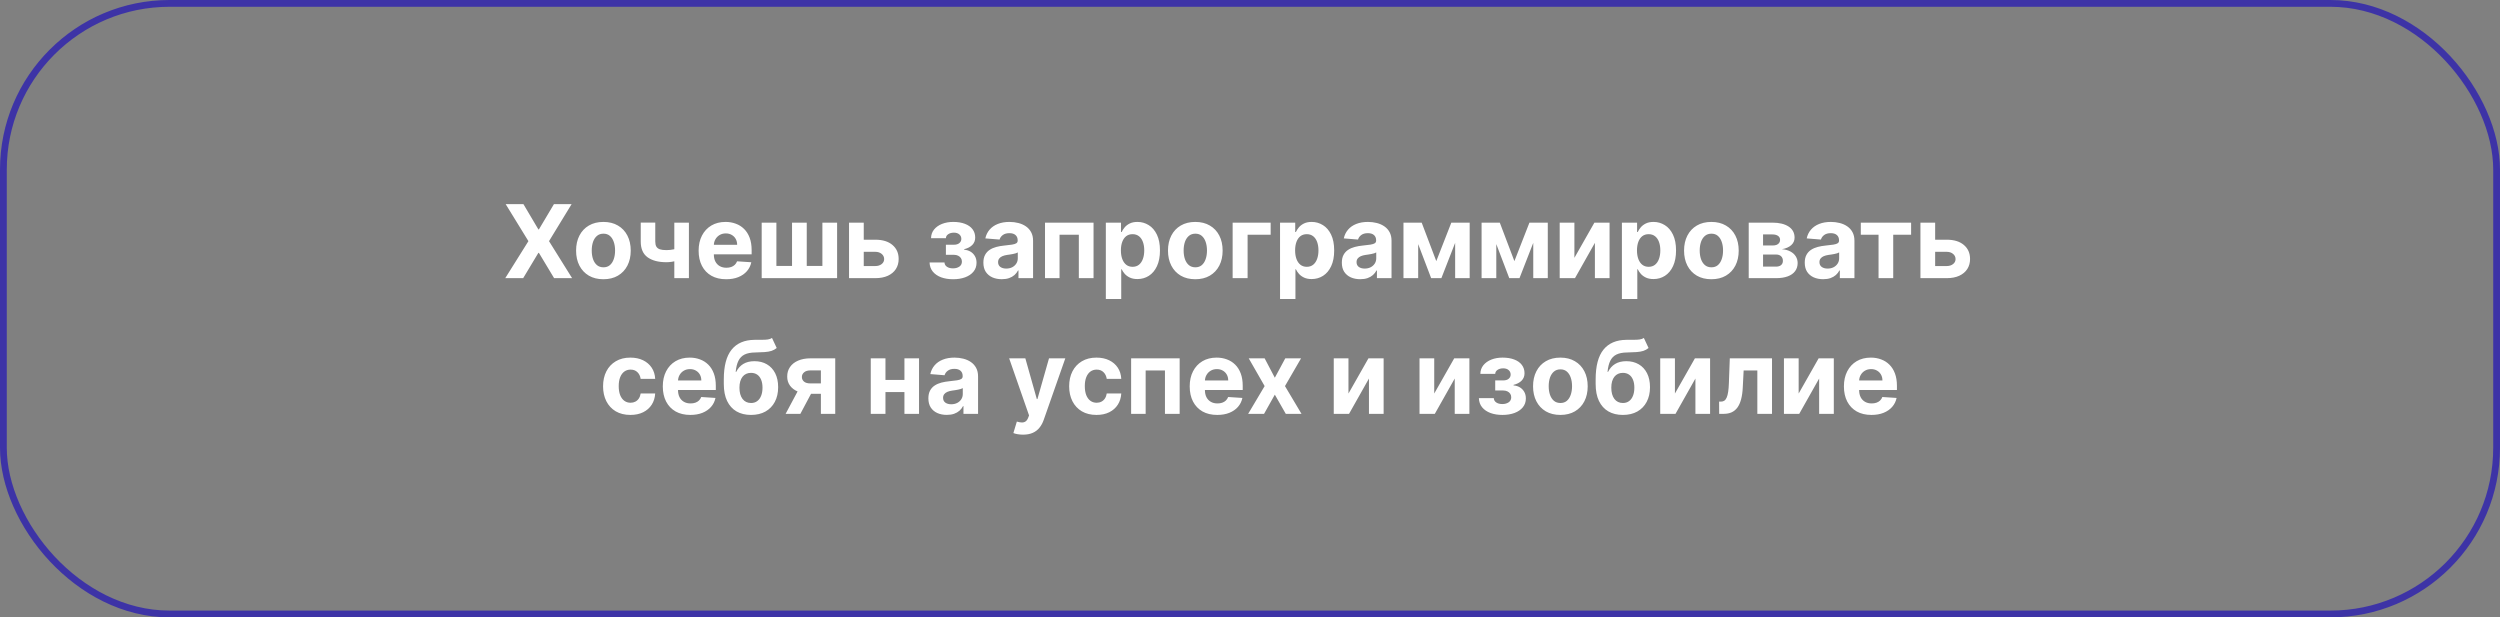
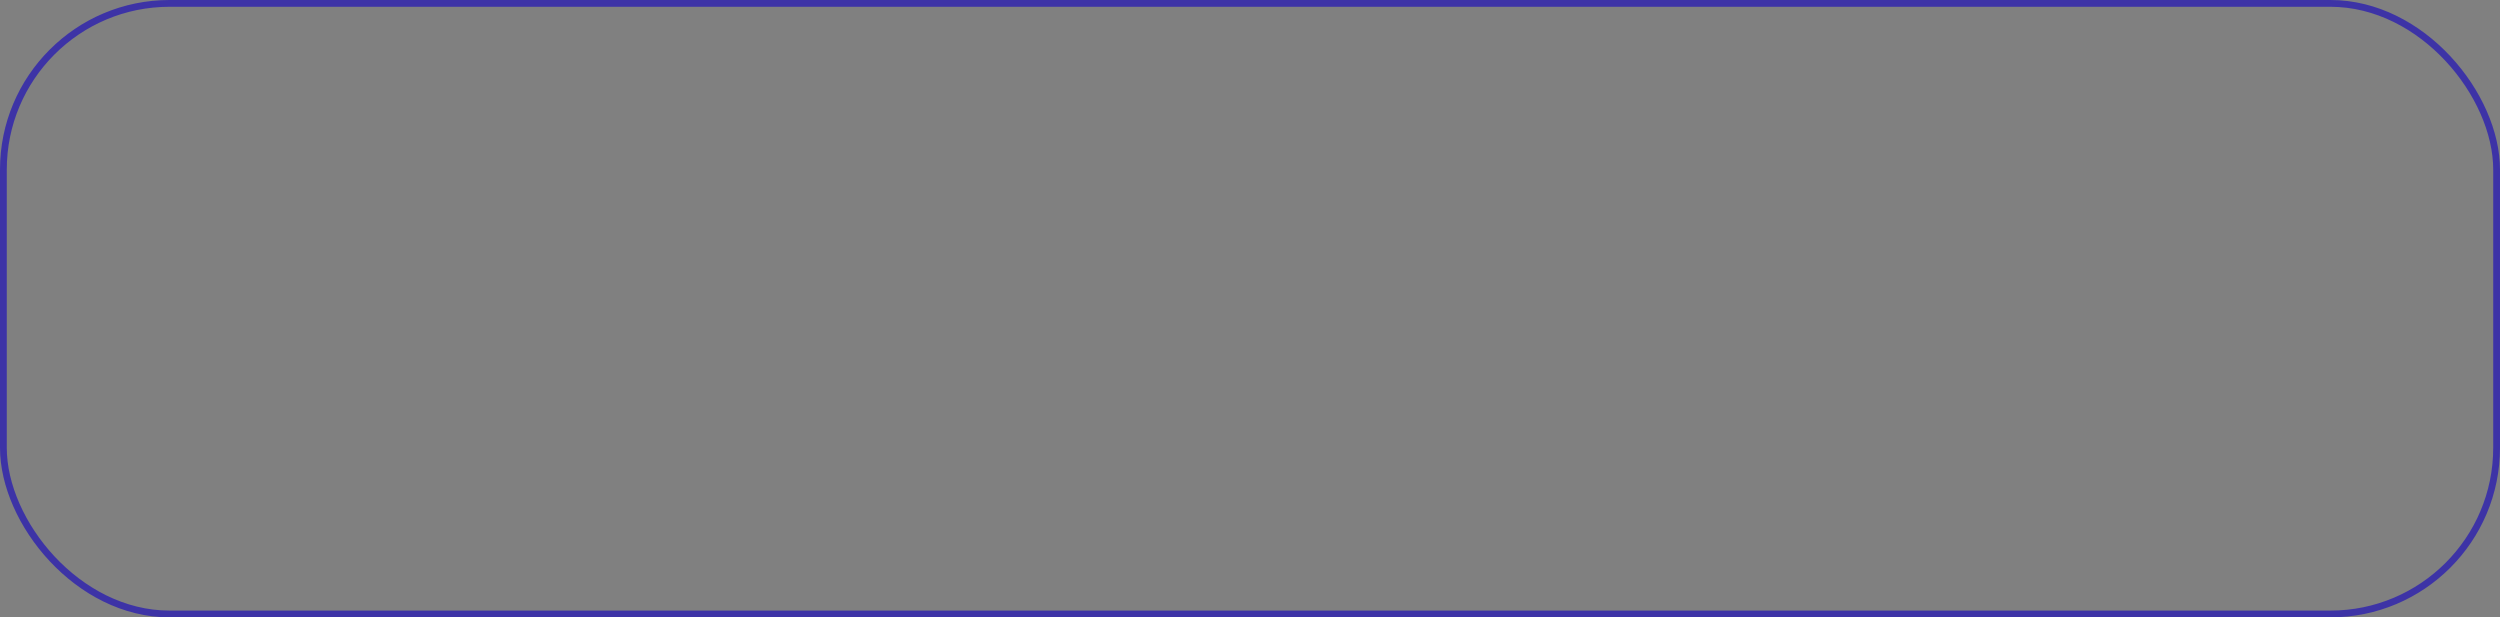
<svg xmlns="http://www.w3.org/2000/svg" width="737" height="182" viewBox="0 0 737 182" fill="none">
  <rect x="0" y="0" width="737" height="182" fill="#808080" stroke="none" />
  <rect x="1" y="1" width="735" height="180" rx="49" stroke="#1100BF" stroke-opacity="0.6" stroke-width="2" />
-   <path d="M154.307 60.182L158.706 67.618H158.877L163.298 60.182H168.508L161.849 71.091L168.657 82H163.351L158.877 74.553H158.706L154.232 82H148.948L155.777 71.091L149.076 60.182H154.307ZM177.885 82.32C176.23 82.32 174.799 81.968 173.592 81.265C172.392 80.555 171.465 79.567 170.811 78.303C170.158 77.032 169.831 75.558 169.831 73.882C169.831 72.192 170.158 70.715 170.811 69.45C171.465 68.179 172.392 67.192 173.592 66.489C174.799 65.778 176.23 65.423 177.885 65.423C179.54 65.423 180.968 65.778 182.168 66.489C183.375 67.192 184.306 68.179 184.959 69.45C185.612 70.715 185.939 72.192 185.939 73.882C185.939 75.558 185.612 77.032 184.959 78.303C184.306 79.567 183.375 80.555 182.168 81.265C180.968 81.968 179.54 82.32 177.885 82.32ZM177.907 78.804C178.659 78.804 179.288 78.591 179.792 78.165C180.296 77.731 180.676 77.142 180.932 76.396C181.195 75.651 181.326 74.802 181.326 73.85C181.326 72.898 181.195 72.05 180.932 71.304C180.676 70.558 180.296 69.969 179.792 69.535C179.288 69.102 178.659 68.886 177.907 68.886C177.147 68.886 176.507 69.102 175.989 69.535C175.478 69.969 175.09 70.558 174.828 71.304C174.572 72.05 174.444 72.898 174.444 73.85C174.444 74.802 174.572 75.651 174.828 76.396C175.09 77.142 175.478 77.731 175.989 78.165C176.507 78.591 177.147 78.804 177.907 78.804ZM203.091 65.636V82H198.787V65.636H203.091ZM200.992 72.817V76.396C200.644 76.553 200.211 76.702 199.693 76.844C199.174 76.979 198.631 77.089 198.063 77.174C197.495 77.259 196.962 77.302 196.465 77.302C194.114 77.302 192.264 76.819 190.914 75.853C189.565 74.88 188.89 73.328 188.89 71.197V65.615H193.173V71.197C193.173 71.829 193.279 72.33 193.492 72.7C193.713 73.069 194.061 73.335 194.536 73.499C195.019 73.655 195.662 73.733 196.465 73.733C197.21 73.733 197.942 73.655 198.659 73.499C199.377 73.342 200.154 73.115 200.992 72.817ZM214.072 82.32C212.389 82.32 210.94 81.979 209.726 81.297C208.518 80.608 207.588 79.635 206.934 78.378C206.281 77.114 205.954 75.619 205.954 73.893C205.954 72.21 206.281 70.732 206.934 69.461C207.588 68.19 208.508 67.199 209.694 66.489C210.887 65.778 212.286 65.423 213.891 65.423C214.971 65.423 215.976 65.597 216.906 65.945C217.843 66.286 218.66 66.801 219.356 67.49C220.059 68.179 220.606 69.046 220.997 70.09C221.388 71.126 221.583 72.341 221.583 73.733V74.979H207.765V72.167H217.311C217.311 71.513 217.169 70.935 216.885 70.43C216.601 69.926 216.206 69.532 215.702 69.248C215.205 68.957 214.626 68.811 213.966 68.811C213.277 68.811 212.666 68.971 212.133 69.29C211.608 69.603 211.196 70.026 210.897 70.558C210.599 71.084 210.446 71.67 210.439 72.316V74.99C210.439 75.8 210.589 76.499 210.887 77.089C211.192 77.678 211.622 78.133 212.176 78.452C212.73 78.772 213.387 78.932 214.147 78.932C214.651 78.932 215.113 78.861 215.532 78.719C215.951 78.577 216.309 78.364 216.608 78.079C216.906 77.796 217.133 77.447 217.29 77.035L221.487 77.312C221.274 78.321 220.837 79.202 220.177 79.954C219.523 80.7 218.678 81.283 217.641 81.702C216.611 82.114 215.422 82.32 214.072 82.32ZM224.544 65.636H228.88V78.399H233.493V65.636H237.829V78.399H242.442V65.636H246.778V82H224.544V65.636ZM253.141 70.665H258.031C260.197 70.665 261.887 71.183 263.102 72.22C264.316 73.25 264.924 74.628 264.924 76.354C264.924 77.476 264.65 78.463 264.103 79.315C263.556 80.16 262.768 80.821 261.738 81.297C260.708 81.766 259.473 82 258.031 82H250.296V65.636H254.632V78.431H258.031C258.791 78.431 259.416 78.239 259.906 77.856C260.396 77.472 260.644 76.982 260.652 76.386C260.644 75.754 260.396 75.239 259.906 74.841C259.416 74.436 258.791 74.234 258.031 74.234H253.141V70.665ZM274.035 77.366H278.435C278.456 77.906 278.698 78.332 279.159 78.644C279.621 78.957 280.217 79.113 280.949 79.113C281.688 79.113 282.309 78.942 282.813 78.602C283.318 78.254 283.57 77.756 283.57 77.11C283.57 76.712 283.47 76.368 283.271 76.077C283.073 75.778 282.796 75.544 282.44 75.374C282.085 75.203 281.673 75.118 281.205 75.118H278.85V72.146H281.205C281.908 72.146 282.448 71.982 282.824 71.656C283.207 71.329 283.399 70.921 283.399 70.43C283.399 69.876 283.2 69.433 282.803 69.099C282.412 68.758 281.883 68.587 281.215 68.587C280.541 68.587 279.979 68.74 279.532 69.046C279.092 69.344 278.864 69.734 278.85 70.217H274.472C274.486 69.237 274.781 68.388 275.356 67.671C275.938 66.954 276.72 66.4 277.7 66.009C278.687 65.619 279.791 65.423 281.013 65.423C282.348 65.423 283.499 65.612 284.465 65.988C285.438 66.357 286.183 66.886 286.702 67.575C287.227 68.264 287.49 69.085 287.49 70.036C287.49 70.903 287.206 71.627 286.638 72.21C286.07 72.792 285.274 73.207 284.252 73.456V73.626C284.926 73.669 285.537 73.85 286.084 74.17C286.631 74.489 287.068 74.93 287.394 75.491C287.721 76.045 287.884 76.702 287.884 77.462C287.884 78.477 287.586 79.347 286.989 80.072C286.4 80.796 285.583 81.354 284.539 81.744C283.502 82.128 282.313 82.32 280.97 82.32C279.663 82.32 278.492 82.131 277.455 81.755C276.425 81.371 275.604 80.81 274.994 80.072C274.39 79.333 274.07 78.431 274.035 77.366ZM295.334 82.309C294.29 82.309 293.359 82.128 292.543 81.766C291.726 81.396 291.079 80.853 290.604 80.136C290.135 79.411 289.9 78.509 289.9 77.43C289.9 76.521 290.067 75.757 290.401 75.139C290.735 74.521 291.19 74.024 291.765 73.648C292.34 73.271 292.994 72.987 293.725 72.796C294.464 72.604 295.238 72.469 296.047 72.391C296.999 72.291 297.766 72.199 298.349 72.114C298.931 72.021 299.354 71.886 299.616 71.709C299.879 71.531 300.011 71.269 300.011 70.921V70.856C300.011 70.182 299.797 69.66 299.371 69.29C298.952 68.921 298.356 68.737 297.582 68.737C296.765 68.737 296.115 68.918 295.632 69.28C295.149 69.635 294.829 70.082 294.673 70.622L290.476 70.281C290.689 69.287 291.108 68.428 291.733 67.703C292.358 66.972 293.164 66.41 294.151 66.02C295.146 65.622 296.296 65.423 297.603 65.423C298.512 65.423 299.382 65.53 300.213 65.743C301.051 65.956 301.793 66.286 302.44 66.734C303.093 67.181 303.608 67.756 303.984 68.46C304.361 69.156 304.549 69.99 304.549 70.963V82H300.245V79.731H300.117C299.854 80.242 299.503 80.693 299.062 81.084C298.622 81.467 298.093 81.769 297.475 81.989C296.857 82.202 296.143 82.309 295.334 82.309ZM296.633 79.177C297.301 79.177 297.891 79.046 298.402 78.783C298.913 78.513 299.315 78.151 299.606 77.696C299.897 77.242 300.043 76.727 300.043 76.151V74.415C299.9 74.507 299.705 74.592 299.457 74.671C299.215 74.742 298.942 74.809 298.636 74.873C298.331 74.93 298.025 74.983 297.72 75.033C297.415 75.075 297.138 75.114 296.889 75.15C296.356 75.228 295.891 75.352 295.494 75.523C295.096 75.693 294.787 75.924 294.567 76.215C294.347 76.499 294.236 76.854 294.236 77.281C294.236 77.898 294.46 78.371 294.908 78.697C295.362 79.017 295.937 79.177 296.633 79.177ZM308.07 82V65.636H322.377V82H318.041V69.205H312.353V82H308.07ZM326 88.136V65.636H330.474V68.385H330.676C330.875 67.945 331.163 67.497 331.539 67.043C331.923 66.581 332.42 66.197 333.031 65.892C333.649 65.579 334.416 65.423 335.332 65.423C336.525 65.423 337.626 65.736 338.634 66.361C339.643 66.979 340.449 67.913 341.053 69.163C341.657 70.406 341.958 71.965 341.958 73.84C341.958 75.665 341.664 77.206 341.074 78.463C340.492 79.713 339.696 80.661 338.688 81.308C337.686 81.947 336.564 82.266 335.321 82.266C334.441 82.266 333.691 82.121 333.073 81.829C332.463 81.538 331.962 81.173 331.571 80.732C331.181 80.285 330.882 79.834 330.676 79.379H330.538V88.136H326ZM330.442 73.818C330.442 74.791 330.577 75.64 330.847 76.364C331.117 77.089 331.507 77.653 332.019 78.058C332.53 78.456 333.152 78.655 333.883 78.655C334.622 78.655 335.247 78.452 335.758 78.048C336.269 77.636 336.657 77.067 336.919 76.343C337.189 75.612 337.324 74.77 337.324 73.818C337.324 72.874 337.193 72.043 336.93 71.325C336.667 70.608 336.28 70.047 335.769 69.642C335.257 69.237 334.629 69.035 333.883 69.035C333.144 69.035 332.519 69.23 332.008 69.621C331.504 70.011 331.117 70.565 330.847 71.283C330.577 72 330.442 72.845 330.442 73.818ZM352.377 82.32C350.723 82.32 349.291 81.968 348.084 81.265C346.884 80.555 345.957 79.567 345.304 78.303C344.65 77.032 344.323 75.558 344.323 73.882C344.323 72.192 344.65 70.715 345.304 69.45C345.957 68.179 346.884 67.192 348.084 66.489C349.291 65.778 350.723 65.423 352.377 65.423C354.032 65.423 355.46 65.778 356.66 66.489C357.867 67.192 358.798 68.179 359.451 69.45C360.105 70.715 360.431 72.192 360.431 73.882C360.431 75.558 360.105 77.032 359.451 78.303C358.798 79.567 357.867 80.555 356.66 81.265C355.46 81.968 354.032 82.32 352.377 82.32ZM352.399 78.804C353.152 78.804 353.78 78.591 354.284 78.165C354.789 77.731 355.169 77.142 355.424 76.396C355.687 75.651 355.818 74.802 355.818 73.85C355.818 72.898 355.687 72.05 355.424 71.304C355.169 70.558 354.789 69.969 354.284 69.535C353.78 69.102 353.152 68.886 352.399 68.886C351.639 68.886 351 69.102 350.481 69.535C349.97 69.969 349.583 70.558 349.32 71.304C349.064 72.05 348.936 72.898 348.936 73.85C348.936 74.802 349.064 75.651 349.32 76.396C349.583 77.142 349.97 77.731 350.481 78.165C351 78.591 351.639 78.804 352.399 78.804ZM374.59 65.636V69.205H367.793V82H363.382V65.636H374.59ZM377.357 88.136V65.636H381.831V68.385H382.034C382.233 67.945 382.52 67.497 382.897 67.043C383.28 66.581 383.777 66.197 384.388 65.892C385.006 65.579 385.773 65.423 386.689 65.423C387.883 65.423 388.983 65.736 389.992 66.361C391 66.979 391.807 67.913 392.41 69.163C393.014 70.406 393.316 71.965 393.316 73.84C393.316 75.665 393.021 77.206 392.432 78.463C391.849 79.713 391.054 80.661 390.045 81.308C389.044 81.947 387.922 82.266 386.679 82.266C385.798 82.266 385.049 82.121 384.431 81.829C383.82 81.538 383.319 81.173 382.929 80.732C382.538 80.285 382.24 79.834 382.034 79.379H381.895V88.136H377.357ZM381.799 73.818C381.799 74.791 381.934 75.64 382.204 76.364C382.474 77.089 382.865 77.653 383.376 78.058C383.888 78.456 384.509 78.655 385.241 78.655C385.979 78.655 386.604 78.452 387.116 78.048C387.627 77.636 388.014 77.067 388.277 76.343C388.547 75.612 388.682 74.77 388.682 73.818C388.682 72.874 388.55 72.043 388.287 71.325C388.025 70.608 387.638 70.047 387.126 69.642C386.615 69.237 385.986 69.035 385.241 69.035C384.502 69.035 383.877 69.23 383.366 69.621C382.861 70.011 382.474 70.565 382.204 71.283C381.934 72 381.799 72.845 381.799 73.818ZM401.008 82.309C399.964 82.309 399.033 82.128 398.216 81.766C397.4 81.396 396.753 80.853 396.277 80.136C395.809 79.411 395.574 78.509 395.574 77.43C395.574 76.521 395.741 75.757 396.075 75.139C396.409 74.521 396.863 74.024 397.439 73.648C398.014 73.271 398.667 72.987 399.399 72.796C400.138 72.604 400.912 72.469 401.721 72.391C402.673 72.291 403.44 72.199 404.022 72.114C404.605 72.021 405.027 71.886 405.29 71.709C405.553 71.531 405.684 71.269 405.684 70.921V70.856C405.684 70.182 405.471 69.66 405.045 69.29C404.626 68.921 404.03 68.737 403.255 68.737C402.439 68.737 401.789 68.918 401.306 69.28C400.823 69.635 400.503 70.082 400.347 70.622L396.15 70.281C396.363 69.287 396.782 68.428 397.407 67.703C398.032 66.972 398.838 66.41 399.825 66.02C400.819 65.622 401.97 65.423 403.277 65.423C404.186 65.423 405.056 65.53 405.887 65.743C406.725 65.956 407.467 66.286 408.113 66.734C408.767 67.181 409.282 67.756 409.658 68.46C410.035 69.156 410.223 69.99 410.223 70.963V82H405.919V79.731H405.791C405.528 80.242 405.177 80.693 404.736 81.084C404.296 81.467 403.767 81.769 403.149 81.989C402.531 82.202 401.817 82.309 401.008 82.309ZM402.307 79.177C402.975 79.177 403.564 79.046 404.076 78.783C404.587 78.513 404.988 78.151 405.28 77.696C405.571 77.242 405.716 76.727 405.716 76.151V74.415C405.574 74.507 405.379 74.592 405.13 74.671C404.889 74.742 404.616 74.809 404.31 74.873C404.005 74.93 403.699 74.983 403.394 75.033C403.089 75.075 402.812 75.114 402.563 75.15C402.03 75.228 401.565 75.352 401.167 75.523C400.77 75.693 400.461 75.924 400.241 76.215C400.02 76.499 399.91 76.854 399.91 77.281C399.91 77.898 400.134 78.371 400.581 78.697C401.036 79.017 401.611 79.177 402.307 79.177ZM423.417 76.982L427.849 65.636H431.301L424.919 82H421.904L415.672 65.636H419.113L423.417 76.982ZM418.08 65.636V82H413.744V65.636H418.08ZM428.978 82V65.636H433.261V82H428.978ZM446.444 76.982L450.876 65.636H454.328L447.946 82H444.932L438.699 65.636H442.14L446.444 76.982ZM441.107 65.636V82H436.771V65.636H441.107ZM452.005 82V65.636H456.288V82H452.005ZM464.134 76.013L470.026 65.636H474.5V82H470.175V71.592L464.305 82H459.798V65.636H464.134V76.013ZM478.138 88.136V65.636H482.613V68.385H482.815C483.014 67.945 483.302 67.497 483.678 67.043C484.062 66.581 484.559 66.197 485.169 65.892C485.787 65.579 486.554 65.423 487.471 65.423C488.664 65.423 489.765 65.736 490.773 66.361C491.782 66.979 492.588 67.913 493.191 69.163C493.795 70.406 494.097 71.965 494.097 73.84C494.097 75.665 493.802 77.206 493.213 78.463C492.63 79.713 491.835 80.661 490.826 81.308C489.825 81.947 488.703 82.266 487.46 82.266C486.579 82.266 485.83 82.121 485.212 81.829C484.601 81.538 484.101 81.173 483.71 80.732C483.319 80.285 483.021 79.834 482.815 79.379H482.677V88.136H478.138ZM482.581 73.818C482.581 74.791 482.716 75.64 482.986 76.364C483.255 77.089 483.646 77.653 484.157 78.058C484.669 78.456 485.29 78.655 486.022 78.655C486.76 78.655 487.385 78.452 487.897 78.048C488.408 77.636 488.795 77.067 489.058 76.343C489.328 75.612 489.463 74.77 489.463 73.818C489.463 72.874 489.331 72.043 489.069 71.325C488.806 70.608 488.419 70.047 487.907 69.642C487.396 69.237 486.767 69.035 486.022 69.035C485.283 69.035 484.658 69.23 484.147 69.621C483.642 70.011 483.255 70.565 482.986 71.283C482.716 72 482.581 72.845 482.581 73.818ZM504.516 82.32C502.861 82.32 501.43 81.968 500.223 81.265C499.022 80.555 498.096 79.567 497.442 78.303C496.789 77.032 496.462 75.558 496.462 73.882C496.462 72.192 496.789 70.715 497.442 69.45C498.096 68.179 499.022 67.192 500.223 66.489C501.43 65.778 502.861 65.423 504.516 65.423C506.171 65.423 507.598 65.778 508.799 66.489C510.006 67.192 510.937 68.179 511.59 69.45C512.243 70.715 512.57 72.192 512.57 73.882C512.57 75.558 512.243 77.032 511.59 78.303C510.937 79.567 510.006 80.555 508.799 81.265C507.598 81.968 506.171 82.32 504.516 82.32ZM504.537 78.804C505.29 78.804 505.919 78.591 506.423 78.165C506.927 77.731 507.307 77.142 507.563 76.396C507.826 75.651 507.957 74.802 507.957 73.85C507.957 72.898 507.826 72.05 507.563 71.304C507.307 70.558 506.927 69.969 506.423 69.535C505.919 69.102 505.29 68.886 504.537 68.886C503.777 68.886 503.138 69.102 502.62 69.535C502.108 69.969 501.721 70.558 501.459 71.304C501.203 72.05 501.075 72.898 501.075 73.85C501.075 74.802 501.203 75.651 501.459 76.396C501.721 77.142 502.108 77.731 502.62 78.165C503.138 78.591 503.777 78.804 504.537 78.804ZM515.521 82V65.636H522.499C524.516 65.636 526.111 66.02 527.282 66.787C528.454 67.554 529.04 68.644 529.04 70.058C529.04 70.945 528.71 71.684 528.049 72.273C527.389 72.863 526.473 73.261 525.301 73.467C526.281 73.538 527.116 73.761 527.804 74.138C528.5 74.507 529.03 74.987 529.392 75.576C529.761 76.165 529.946 76.819 529.946 77.536C529.946 78.467 529.697 79.266 529.2 79.933C528.71 80.601 527.989 81.112 527.037 81.467C526.093 81.822 524.939 82 523.575 82H515.521ZM519.75 78.602H523.575C524.207 78.602 524.701 78.452 525.056 78.154C525.418 77.849 525.599 77.433 525.599 76.908C525.599 76.325 525.418 75.867 525.056 75.533C524.701 75.2 524.207 75.033 523.575 75.033H519.75V78.602ZM519.75 72.369H522.595C523.049 72.369 523.437 72.305 523.756 72.178C524.083 72.043 524.331 71.851 524.502 71.602C524.679 71.354 524.768 71.059 524.768 70.718C524.768 70.214 524.566 69.82 524.161 69.535C523.756 69.251 523.202 69.109 522.499 69.109H519.75V72.369ZM537.472 82.309C536.428 82.309 535.498 82.128 534.681 81.766C533.864 81.396 533.218 80.853 532.742 80.136C532.274 79.411 532.039 78.509 532.039 77.43C532.039 76.521 532.206 75.757 532.54 75.139C532.874 74.521 533.328 74.024 533.903 73.648C534.479 73.271 535.132 72.987 535.864 72.796C536.602 72.604 537.377 72.469 538.186 72.391C539.138 72.291 539.905 72.199 540.487 72.114C541.07 72.021 541.492 71.886 541.755 71.709C542.018 71.531 542.149 71.269 542.149 70.921V70.856C542.149 70.182 541.936 69.66 541.51 69.29C541.091 68.921 540.494 68.737 539.72 68.737C538.903 68.737 538.254 68.918 537.771 69.28C537.288 69.635 536.968 70.082 536.812 70.622L532.614 70.281C532.828 69.287 533.247 68.428 533.872 67.703C534.497 66.972 535.303 66.41 536.29 66.02C537.284 65.622 538.435 65.423 539.742 65.423C540.651 65.423 541.521 65.53 542.352 65.743C543.19 65.956 543.932 66.286 544.578 66.734C545.232 67.181 545.747 67.756 546.123 68.46C546.499 69.156 546.688 69.99 546.688 70.963V82H542.384V79.731H542.256C541.993 80.242 541.641 80.693 541.201 81.084C540.761 81.467 540.232 81.769 539.614 81.989C538.996 82.202 538.282 82.309 537.472 82.309ZM538.772 79.177C539.44 79.177 540.029 79.046 540.541 78.783C541.052 78.513 541.453 78.151 541.744 77.696C542.036 77.242 542.181 76.727 542.181 76.151V74.415C542.039 74.507 541.844 74.592 541.595 74.671C541.354 74.742 541.08 74.809 540.775 74.873C540.47 74.93 540.164 74.983 539.859 75.033C539.553 75.075 539.276 75.114 539.028 75.15C538.495 75.228 538.03 75.352 537.632 75.523C537.234 75.693 536.926 75.924 536.705 76.215C536.485 76.499 536.375 76.854 536.375 77.281C536.375 77.898 536.599 78.371 537.046 78.697C537.501 79.017 538.076 79.177 538.772 79.177ZM548.565 69.205V65.636H563.395V69.205H558.121V82H553.796V69.205H548.565ZM568.991 70.665H573.88C576.047 70.665 577.737 71.183 578.951 72.22C580.166 73.25 580.773 74.628 580.773 76.354C580.773 77.476 580.5 78.463 579.953 79.315C579.406 80.16 578.618 80.821 577.588 81.297C576.558 81.766 575.322 82 573.88 82H566.146V65.636H570.482V78.431H573.88C574.64 78.431 575.265 78.239 575.755 77.856C576.245 77.472 576.494 76.982 576.501 76.386C576.494 75.754 576.245 75.239 575.755 74.841C575.265 74.436 574.64 74.234 573.88 74.234H568.991V70.665ZM185.839 122.32C184.163 122.32 182.721 121.964 181.514 121.254C180.314 120.537 179.39 119.543 178.744 118.271C178.105 117 177.785 115.537 177.785 113.882C177.785 112.206 178.108 110.736 178.755 109.472C179.408 108.2 180.335 107.21 181.535 106.499C182.736 105.782 184.163 105.423 185.818 105.423C187.246 105.423 188.496 105.683 189.568 106.201C190.64 106.719 191.489 107.447 192.114 108.385C192.739 109.322 193.084 110.423 193.148 111.688H188.865C188.744 110.871 188.425 110.214 187.906 109.717C187.395 109.212 186.724 108.96 185.893 108.96C185.189 108.96 184.575 109.152 184.05 109.536C183.531 109.912 183.126 110.462 182.835 111.187C182.544 111.911 182.398 112.788 182.398 113.818C182.398 114.862 182.54 115.75 182.824 116.482C183.116 117.213 183.524 117.771 184.05 118.154C184.575 118.538 185.189 118.729 185.893 118.729C186.411 118.729 186.876 118.623 187.288 118.41C187.707 118.197 188.052 117.888 188.322 117.483C188.599 117.071 188.78 116.577 188.865 116.002H193.148C193.077 117.252 192.736 118.353 192.125 119.305C191.521 120.249 190.687 120.988 189.621 121.521C188.556 122.053 187.295 122.32 185.839 122.32ZM203.511 122.32C201.827 122.32 200.379 121.979 199.164 121.297C197.957 120.608 197.026 119.635 196.373 118.378C195.719 117.114 195.393 115.619 195.393 113.893C195.393 112.21 195.719 110.732 196.373 109.461C197.026 108.19 197.946 107.199 199.132 106.489C200.325 105.778 201.724 105.423 203.33 105.423C204.409 105.423 205.414 105.597 206.344 105.945C207.282 106.286 208.099 106.801 208.795 107.49C209.498 108.179 210.045 109.045 210.435 110.089C210.826 111.126 211.021 112.341 211.021 113.733V114.979H197.204V112.167H206.749C206.749 111.513 206.607 110.935 206.323 110.43C206.039 109.926 205.645 109.532 205.141 109.248C204.643 108.957 204.065 108.811 203.404 108.811C202.715 108.811 202.104 108.971 201.572 109.29C201.046 109.603 200.634 110.026 200.336 110.558C200.038 111.084 199.885 111.67 199.878 112.316V114.99C199.878 115.8 200.027 116.499 200.325 117.089C200.631 117.678 201.06 118.133 201.614 118.452C202.168 118.772 202.825 118.932 203.585 118.932C204.089 118.932 204.551 118.861 204.97 118.719C205.389 118.577 205.748 118.364 206.046 118.08C206.344 117.795 206.572 117.447 206.728 117.036L210.925 117.312C210.712 118.321 210.276 119.202 209.615 119.955C208.962 120.7 208.116 121.283 207.08 121.702C206.05 122.114 204.86 122.32 203.511 122.32ZM227.587 99.628L228.972 102.589C228.511 102.973 227.999 103.257 227.438 103.442C226.877 103.619 226.206 103.737 225.425 103.793C224.651 103.85 223.706 103.889 222.591 103.911C221.327 103.925 220.297 104.127 219.501 104.518C218.706 104.908 218.102 105.523 217.69 106.361C217.278 107.192 217.009 108.278 216.881 109.621H217.04C217.531 108.619 218.219 107.845 219.107 107.298C220.002 106.751 221.107 106.478 222.42 106.478C223.813 106.478 225.031 106.783 226.075 107.394C227.126 108.005 227.942 108.882 228.525 110.026C229.107 111.169 229.398 112.54 229.398 114.138C229.398 115.8 229.072 117.245 228.418 118.474C227.772 119.695 226.852 120.643 225.659 121.318C224.466 121.986 223.045 122.32 221.398 122.32C219.743 122.32 218.315 121.972 217.115 121.276C215.922 120.58 214.999 119.553 214.345 118.197C213.699 116.84 213.376 115.171 213.376 113.19V111.847C213.376 107.906 214.143 104.983 215.677 103.08C217.211 101.176 219.466 100.21 222.442 100.182C223.251 100.168 223.983 100.164 224.636 100.171C225.29 100.178 225.862 100.146 226.352 100.075C226.849 100.004 227.261 99.855 227.587 99.628ZM221.419 118.804C222.115 118.804 222.712 118.623 223.209 118.261C223.713 117.898 224.1 117.38 224.37 116.705C224.647 116.031 224.786 115.224 224.786 114.287C224.786 113.357 224.647 112.568 224.37 111.922C224.1 111.268 223.713 110.771 223.209 110.43C222.705 110.089 222.101 109.919 221.398 109.919C220.872 109.919 220.4 110.015 219.981 110.207C219.562 110.398 219.203 110.683 218.905 111.059C218.614 111.428 218.386 111.886 218.223 112.433C218.067 112.973 217.989 113.591 217.989 114.287C217.989 115.686 218.29 116.79 218.894 117.6C219.505 118.403 220.347 118.804 221.419 118.804ZM241.999 122V109.195H238.931C238.1 109.195 237.468 109.386 237.034 109.77C236.601 110.153 236.388 110.608 236.395 111.134C236.388 111.666 236.594 112.117 237.013 112.487C237.439 112.849 238.064 113.03 238.888 113.03H243.512V116.098H238.888C237.489 116.098 236.278 115.885 235.255 115.459C234.232 115.033 233.444 114.44 232.89 113.68C232.336 112.913 232.063 112.021 232.07 111.006C232.063 109.94 232.336 109.006 232.89 108.204C233.444 107.394 234.236 106.766 235.266 106.318C236.303 105.864 237.524 105.636 238.931 105.636H246.228V122H241.999ZM231.601 122L236.15 113.477H240.486L235.948 122H231.601ZM268.086 112.007V115.576H259.542V112.007H268.086ZM261.034 105.636V122H256.698V105.636H261.034ZM270.931 105.636V122H266.627V105.636H270.931ZM279.118 122.309C278.074 122.309 277.143 122.128 276.327 121.766C275.51 121.396 274.864 120.853 274.388 120.136C273.919 119.411 273.685 118.509 273.685 117.43C273.685 116.521 273.852 115.757 274.185 115.139C274.519 114.521 274.974 114.024 275.549 113.648C276.124 113.271 276.778 112.987 277.509 112.795C278.248 112.604 279.022 112.469 279.832 112.391C280.783 112.291 281.55 112.199 282.133 112.114C282.715 112.021 283.138 111.886 283.401 111.709C283.663 111.531 283.795 111.268 283.795 110.92V110.857C283.795 110.182 283.582 109.66 283.156 109.29C282.737 108.921 282.14 108.737 281.366 108.737C280.549 108.737 279.899 108.918 279.416 109.28C278.933 109.635 278.614 110.082 278.457 110.622L274.26 110.281C274.473 109.287 274.892 108.428 275.517 107.703C276.142 106.972 276.948 106.411 277.935 106.02C278.93 105.622 280.08 105.423 281.387 105.423C282.296 105.423 283.166 105.53 283.997 105.743C284.835 105.956 285.577 106.286 286.224 106.734C286.877 107.181 287.392 107.756 287.768 108.46C288.145 109.156 288.333 109.99 288.333 110.963V122H284.029V119.731H283.901C283.638 120.242 283.287 120.693 282.847 121.084C282.406 121.467 281.877 121.769 281.259 121.989C280.641 122.202 279.928 122.309 279.118 122.309ZM280.418 119.177C281.085 119.177 281.675 119.045 282.186 118.783C282.697 118.513 283.099 118.151 283.39 117.696C283.681 117.241 283.827 116.727 283.827 116.151V114.415C283.685 114.507 283.489 114.592 283.241 114.67C282.999 114.741 282.726 114.809 282.42 114.873C282.115 114.93 281.81 114.983 281.504 115.033C281.199 115.075 280.922 115.114 280.673 115.15C280.141 115.228 279.675 115.352 279.278 115.523C278.88 115.693 278.571 115.924 278.351 116.215C278.131 116.499 278.021 116.854 278.021 117.281C278.021 117.898 278.244 118.371 278.692 118.697C279.146 119.017 279.722 119.177 280.418 119.177ZM301.599 128.136C301.024 128.136 300.484 128.09 299.98 127.998C299.483 127.913 299.071 127.803 298.744 127.668L299.767 124.28C300.3 124.443 300.779 124.532 301.205 124.546C301.638 124.56 302.011 124.461 302.324 124.248C302.643 124.035 302.903 123.673 303.101 123.161L303.368 122.469L297.498 105.636H302.27L305.658 117.653H305.829L309.248 105.636H314.053L307.693 123.768C307.388 124.649 306.972 125.416 306.447 126.07C305.928 126.73 305.271 127.238 304.476 127.593C303.68 127.955 302.721 128.136 301.599 128.136ZM323.242 122.32C321.566 122.32 320.124 121.964 318.916 121.254C317.716 120.537 316.793 119.543 316.146 118.271C315.507 117 315.188 115.537 315.188 113.882C315.188 112.206 315.511 110.736 316.157 109.472C316.811 108.2 317.737 107.21 318.938 106.499C320.138 105.782 321.566 105.423 323.22 105.423C324.648 105.423 325.898 105.683 326.97 106.201C328.043 106.719 328.892 107.447 329.517 108.385C330.142 109.322 330.486 110.423 330.55 111.688H326.267C326.146 110.871 325.827 110.214 325.308 109.717C324.797 109.212 324.126 108.96 323.295 108.96C322.592 108.96 321.977 109.152 321.452 109.536C320.933 109.912 320.529 110.462 320.237 111.187C319.946 111.911 319.801 112.788 319.801 113.818C319.801 114.862 319.943 115.75 320.227 116.482C320.518 117.213 320.926 117.771 321.452 118.154C321.977 118.538 322.592 118.729 323.295 118.729C323.813 118.729 324.279 118.623 324.691 118.41C325.11 118.197 325.454 117.888 325.724 117.483C326.001 117.071 326.182 116.577 326.267 116.002H330.55C330.479 117.252 330.138 118.353 329.527 119.305C328.923 120.249 328.089 120.988 327.024 121.521C325.958 122.053 324.698 122.32 323.242 122.32ZM333.456 122V105.636H347.763V122H343.427V109.205H337.738V122H333.456ZM358.843 122.32C357.159 122.32 355.711 121.979 354.496 121.297C353.289 120.608 352.358 119.635 351.705 118.378C351.051 117.114 350.725 115.619 350.725 113.893C350.725 112.21 351.051 110.732 351.705 109.461C352.358 108.19 353.278 107.199 354.464 106.489C355.657 105.778 357.056 105.423 358.662 105.423C359.741 105.423 360.746 105.597 361.676 105.945C362.614 106.286 363.431 106.801 364.127 107.49C364.83 108.179 365.377 109.045 365.767 110.089C366.158 111.126 366.353 112.341 366.353 113.733V114.979H352.536V112.167H362.081C362.081 111.513 361.939 110.935 361.655 110.43C361.371 109.926 360.977 109.532 360.473 109.248C359.975 108.957 359.397 108.811 358.736 108.811C358.047 108.811 357.436 108.971 356.904 109.29C356.378 109.603 355.966 110.026 355.668 110.558C355.37 111.084 355.217 111.67 355.21 112.316V114.99C355.21 115.8 355.359 116.499 355.657 117.089C355.963 117.678 356.392 118.133 356.946 118.452C357.5 118.772 358.157 118.932 358.917 118.932C359.422 118.932 359.883 118.861 360.302 118.719C360.721 118.577 361.08 118.364 361.378 118.08C361.676 117.795 361.904 117.447 362.06 117.036L366.257 117.312C366.044 118.321 365.608 119.202 364.947 119.955C364.294 120.7 363.449 121.283 362.412 121.702C361.382 122.114 360.192 122.32 358.843 122.32ZM372.815 105.636L375.819 111.357L378.898 105.636H383.553L378.812 113.818L383.681 122H379.047L375.819 116.343L372.644 122H367.957L372.815 113.818L368.127 105.636H372.815ZM397.528 116.013L403.419 105.636H407.894V122H403.568V111.592L397.698 122H393.192V105.636H397.528V116.013ZM422.811 116.013L428.702 105.636H433.177V122H428.852V111.592L422.982 122H418.475V105.636H422.811V116.013ZM435.973 117.366H440.373C440.395 117.906 440.636 118.332 441.098 118.644C441.559 118.957 442.156 119.113 442.887 119.113C443.626 119.113 444.248 118.942 444.752 118.602C445.256 118.254 445.508 117.756 445.508 117.11C445.508 116.712 445.409 116.368 445.21 116.077C445.011 115.778 444.734 115.544 444.379 115.374C444.024 115.203 443.612 115.118 443.143 115.118H440.789V112.146H443.143C443.846 112.146 444.386 111.982 444.762 111.656C445.146 111.329 445.338 110.92 445.338 110.43C445.338 109.876 445.139 109.433 444.741 109.099C444.35 108.758 443.821 108.587 443.154 108.587C442.479 108.587 441.918 108.74 441.471 109.045C441.03 109.344 440.803 109.734 440.789 110.217H436.41C436.424 109.237 436.719 108.388 437.294 107.671C437.877 106.954 438.658 106.4 439.638 106.009C440.625 105.619 441.73 105.423 442.951 105.423C444.287 105.423 445.437 105.612 446.403 105.988C447.376 106.357 448.122 106.886 448.64 107.575C449.166 108.264 449.429 109.085 449.429 110.036C449.429 110.903 449.145 111.627 448.576 112.21C448.008 112.792 447.213 113.207 446.19 113.456V113.626C446.865 113.669 447.475 113.85 448.022 114.17C448.569 114.489 449.006 114.93 449.333 115.491C449.659 116.045 449.823 116.702 449.823 117.462C449.823 118.477 449.525 119.347 448.928 120.072C448.338 120.796 447.522 121.354 446.478 121.744C445.441 122.128 444.251 122.32 442.909 122.32C441.602 122.32 440.43 122.131 439.393 121.755C438.363 121.371 437.543 120.81 436.932 120.072C436.328 119.333 436.009 118.431 435.973 117.366ZM459.999 122.32C458.345 122.32 456.914 121.968 455.706 121.265C454.506 120.555 453.579 119.567 452.926 118.303C452.272 117.032 451.945 115.558 451.945 113.882C451.945 112.192 452.272 110.714 452.926 109.45C453.579 108.179 454.506 107.192 455.706 106.489C456.914 105.778 458.345 105.423 459.999 105.423C461.654 105.423 463.082 105.778 464.282 106.489C465.49 107.192 466.42 108.179 467.073 109.45C467.727 110.714 468.053 112.192 468.053 113.882C468.053 115.558 467.727 117.032 467.073 118.303C466.42 119.567 465.49 120.555 464.282 121.265C463.082 121.968 461.654 122.32 459.999 122.32ZM460.021 118.804C460.774 118.804 461.402 118.591 461.906 118.165C462.411 117.732 462.791 117.142 463.046 116.396C463.309 115.651 463.441 114.802 463.441 113.85C463.441 112.898 463.309 112.05 463.046 111.304C462.791 110.558 462.411 109.969 461.906 109.536C461.402 109.102 460.774 108.886 460.021 108.886C459.261 108.886 458.622 109.102 458.103 109.536C457.592 109.969 457.205 110.558 456.942 111.304C456.686 112.05 456.558 112.898 456.558 113.85C456.558 114.802 456.686 115.651 456.942 116.396C457.205 117.142 457.592 117.732 458.103 118.165C458.622 118.591 459.261 118.804 460.021 118.804ZM484.609 99.628L485.994 102.589C485.532 102.973 485.021 103.257 484.46 103.442C483.899 103.619 483.227 103.737 482.446 103.793C481.672 103.85 480.727 103.889 479.612 103.911C478.348 103.925 477.318 104.127 476.523 104.518C475.727 104.908 475.124 105.523 474.712 106.361C474.3 107.192 474.03 108.278 473.902 109.621H474.062C474.552 108.619 475.241 107.845 476.129 107.298C477.024 106.751 478.128 106.478 479.442 106.478C480.834 106.478 482.052 106.783 483.096 107.394C484.147 108.005 484.964 108.882 485.546 110.026C486.129 111.169 486.42 112.54 486.42 114.138C486.42 115.8 486.093 117.245 485.44 118.474C484.794 119.695 483.874 120.643 482.681 121.318C481.487 121.986 480.067 122.32 478.419 122.32C476.764 122.32 475.337 121.972 474.137 121.276C472.943 120.58 472.02 119.553 471.367 118.197C470.72 116.84 470.397 115.171 470.397 113.19V111.847C470.397 107.906 471.164 104.983 472.698 103.08C474.232 101.176 476.487 100.21 479.463 100.182C480.273 100.168 481.004 100.164 481.658 100.171C482.311 100.178 482.883 100.146 483.373 100.075C483.87 100.004 484.282 99.855 484.609 99.628ZM478.441 118.804C479.137 118.804 479.733 118.623 480.23 118.261C480.735 117.898 481.122 117.38 481.392 116.705C481.669 116.031 481.807 115.224 481.807 114.287C481.807 113.357 481.669 112.568 481.392 111.922C481.122 111.268 480.735 110.771 480.23 110.43C479.726 110.089 479.122 109.919 478.419 109.919C477.894 109.919 477.421 110.015 477.002 110.207C476.583 110.398 476.225 110.683 475.926 111.059C475.635 111.428 475.408 111.886 475.244 112.433C475.088 112.973 475.01 113.591 475.01 114.287C475.01 115.686 475.312 116.79 475.916 117.6C476.526 118.403 477.368 118.804 478.441 118.804ZM493.768 116.013L499.659 105.636H504.134V122H499.809V111.592L493.939 122H489.432V105.636H493.768V116.013ZM506.813 122L506.792 118.399H507.335C507.719 118.399 508.049 118.307 508.326 118.122C508.61 117.93 508.844 117.621 509.029 117.195C509.214 116.769 509.359 116.205 509.466 115.501C509.572 114.791 509.643 113.918 509.679 112.881L509.945 105.636H522.388V122H518.063V109.205H514.026L513.77 114.202C513.706 115.572 513.539 116.751 513.269 117.739C513.006 118.726 512.641 119.536 512.172 120.168C511.703 120.793 511.138 121.254 510.478 121.553C509.817 121.851 509.05 122 508.177 122H506.813ZM530.243 116.013L536.134 105.636H540.608V122H536.283V111.592L530.413 122H525.907V105.636H530.243V116.013ZM551.704 122.32C550.021 122.32 548.572 121.979 547.357 121.297C546.15 120.608 545.22 119.635 544.566 118.378C543.913 117.114 543.586 115.619 543.586 113.893C543.586 112.21 543.913 110.732 544.566 109.461C545.22 108.19 546.139 107.199 547.325 106.489C548.519 105.778 549.918 105.423 551.523 105.423C552.602 105.423 553.607 105.597 554.538 105.945C555.475 106.286 556.292 106.801 556.988 107.49C557.691 108.179 558.238 109.045 558.629 110.089C559.019 111.126 559.215 112.341 559.215 113.733V114.979H545.397V112.167H554.943C554.943 111.513 554.801 110.935 554.517 110.43C554.232 109.926 553.838 109.532 553.334 109.248C552.837 108.957 552.258 108.811 551.597 108.811C550.909 108.811 550.298 108.971 549.765 109.29C549.24 109.603 548.828 110.026 548.529 110.558C548.231 111.084 548.078 111.67 548.071 112.316V114.99C548.071 115.8 548.22 116.499 548.519 117.089C548.824 117.678 549.254 118.133 549.808 118.452C550.362 118.772 551.019 118.932 551.779 118.932C552.283 118.932 552.744 118.861 553.164 118.719C553.583 118.577 553.941 118.364 554.24 118.08C554.538 117.795 554.765 117.447 554.921 117.036L559.119 117.312C558.906 118.321 558.469 119.202 557.808 119.955C557.155 120.7 556.31 121.283 555.273 121.702C554.243 122.114 553.053 122.32 551.704 122.32Z" fill="white" />
</svg>